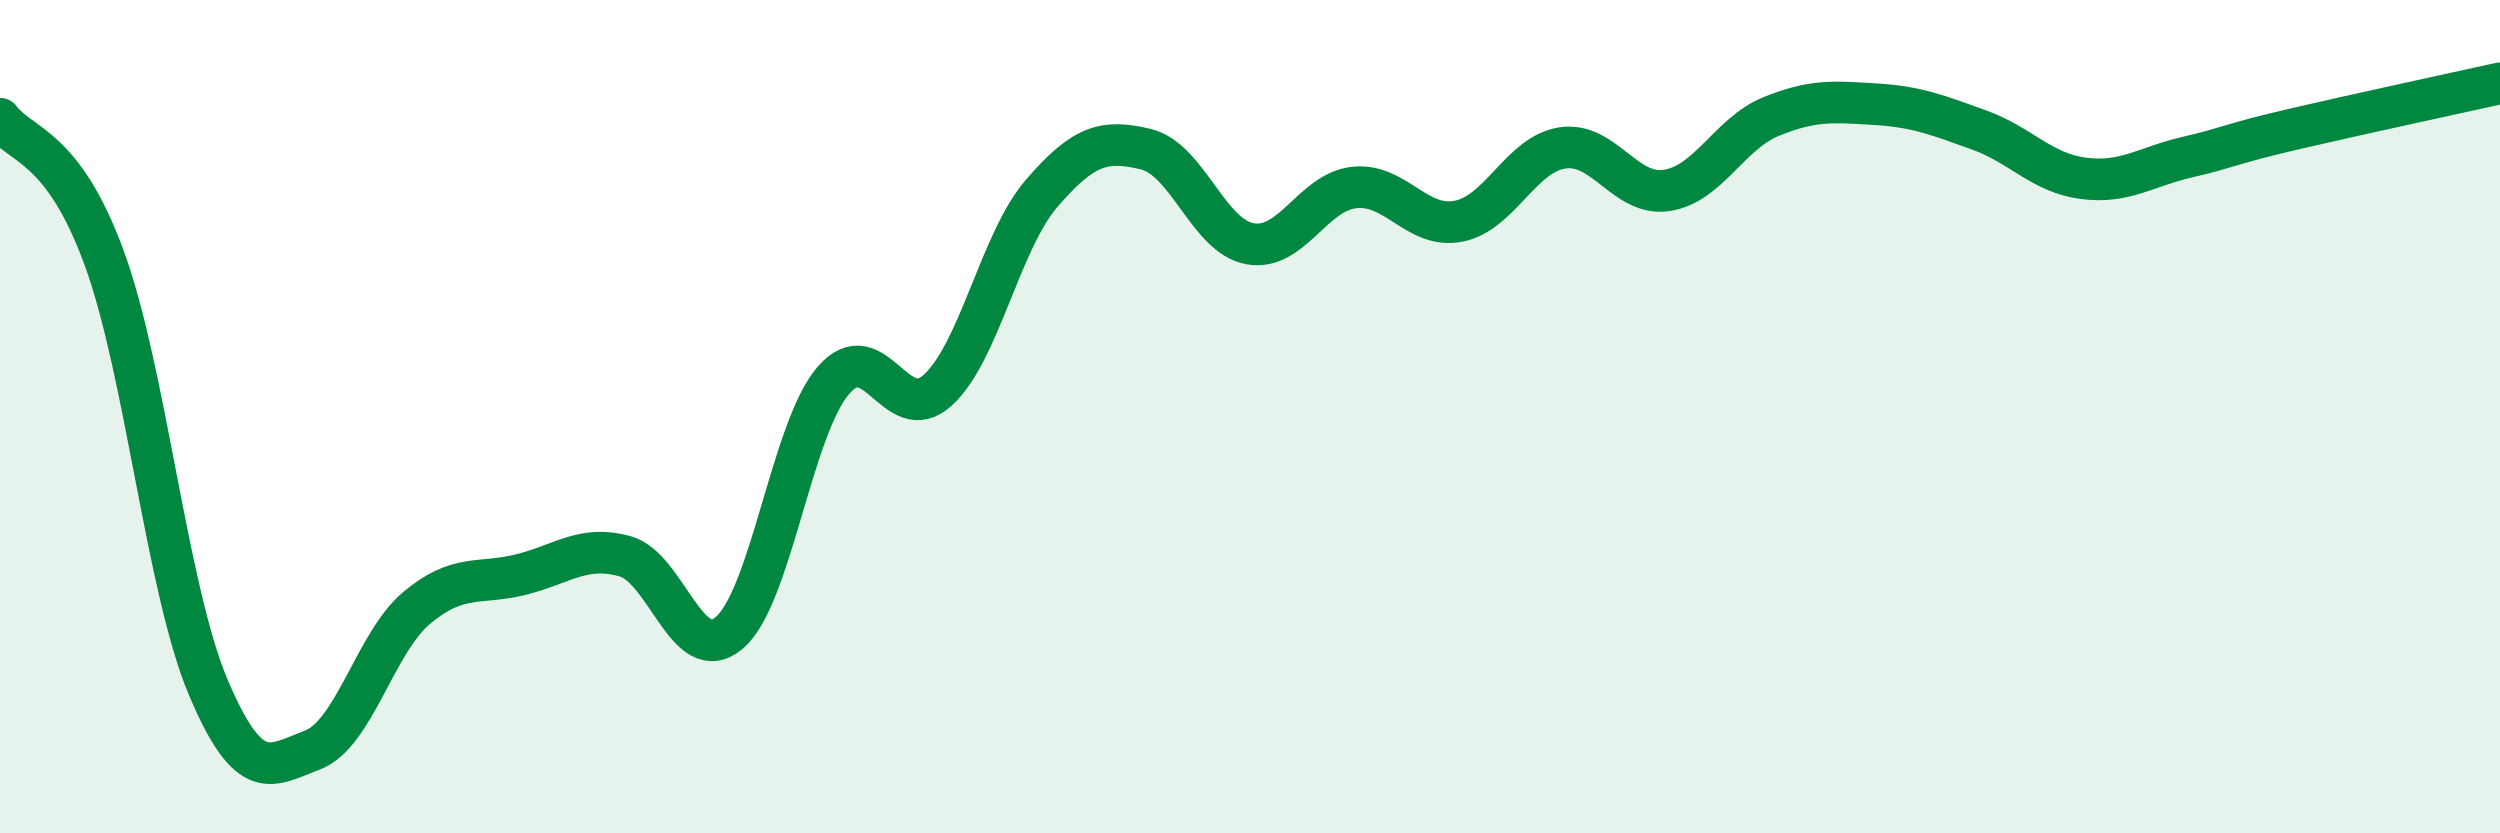
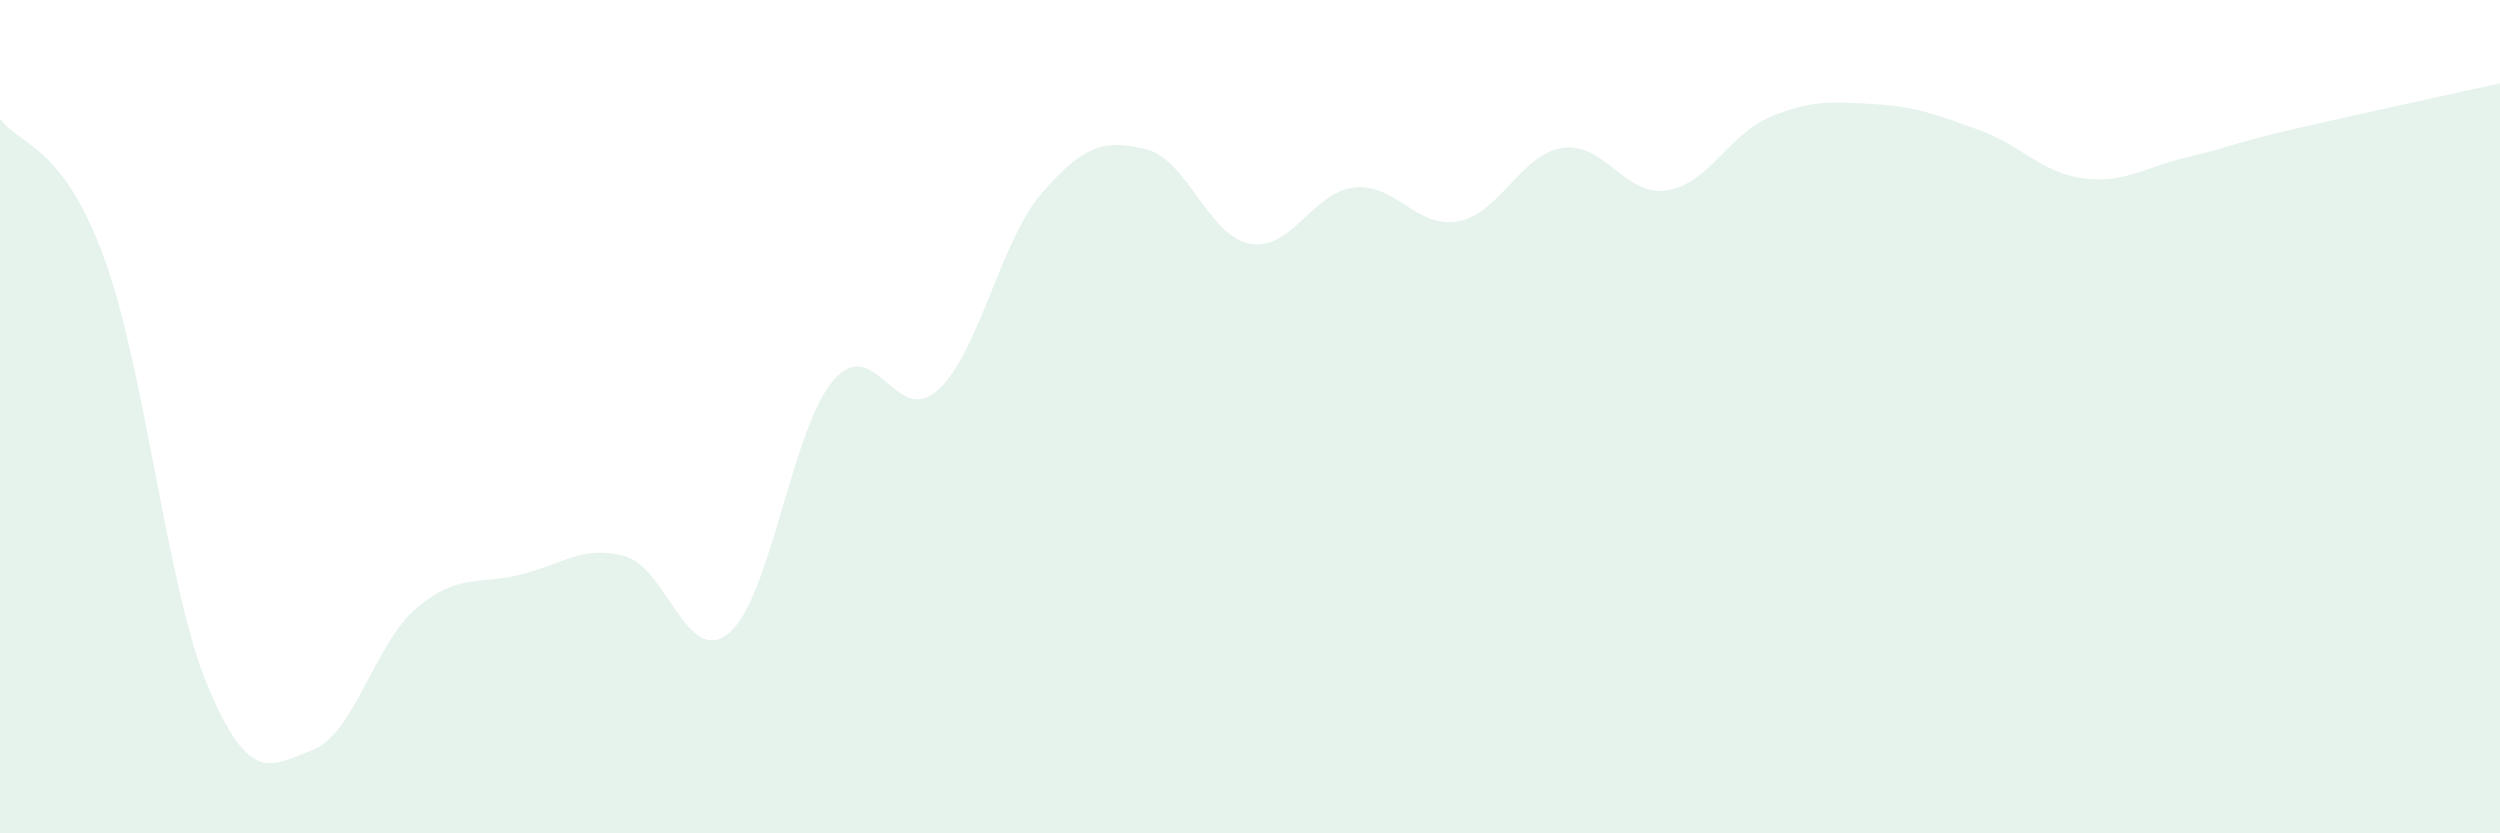
<svg xmlns="http://www.w3.org/2000/svg" width="60" height="20" viewBox="0 0 60 20">
  <path d="M 0,2.85 C 0.5,3.52 1.5,3.46 2.5,6.19 C 3.5,8.92 4,14.14 5,16.5 C 6,18.86 6.5,18.38 7.5,18 C 8.5,17.62 9,15.43 10,14.59 C 11,13.75 11.5,14.04 12.5,13.79 C 13.5,13.54 14,13.07 15,13.35 C 16,13.63 16.5,16.03 17.5,15.19 C 18.5,14.35 19,10.29 20,9.13 C 21,7.97 21.5,10.27 22.5,9.37 C 23.5,8.47 24,5.8 25,4.64 C 26,3.48 26.5,3.34 27.5,3.58 C 28.5,3.82 29,5.67 30,5.85 C 31,6.03 31.5,4.61 32.5,4.5 C 33.5,4.39 34,5.5 35,5.31 C 36,5.12 36.5,3.7 37.5,3.55 C 38.5,3.4 39,4.72 40,4.57 C 41,4.42 41.5,3.21 42.5,2.8 C 43.5,2.39 44,2.44 45,2.5 C 46,2.56 46.5,2.76 47.5,3.12 C 48.5,3.48 49,4.15 50,4.28 C 51,4.41 51.5,4 52.5,3.77 C 53.5,3.54 53.5,3.46 55,3.11 C 56.5,2.76 59,2.22 60,2L60 20L0 20Z" fill="#008740" opacity="0.1" stroke-linecap="round" stroke-linejoin="round" />
-   <path d="M 0,2.85 C 0.5,3.52 1.5,3.46 2.5,6.19 C 3.5,8.92 4,14.14 5,16.5 C 6,18.86 6.5,18.38 7.5,18 C 8.5,17.62 9,15.43 10,14.59 C 11,13.75 11.5,14.04 12.5,13.79 C 13.5,13.54 14,13.07 15,13.35 C 16,13.63 16.5,16.03 17.5,15.19 C 18.5,14.35 19,10.29 20,9.13 C 21,7.97 21.5,10.27 22.5,9.37 C 23.5,8.47 24,5.8 25,4.64 C 26,3.48 26.5,3.34 27.5,3.58 C 28.5,3.82 29,5.67 30,5.85 C 31,6.03 31.5,4.61 32.5,4.5 C 33.5,4.39 34,5.5 35,5.31 C 36,5.12 36.5,3.7 37.5,3.55 C 38.5,3.4 39,4.72 40,4.57 C 41,4.42 41.5,3.21 42.5,2.8 C 43.5,2.39 44,2.44 45,2.5 C 46,2.56 46.5,2.76 47.5,3.12 C 48.5,3.48 49,4.15 50,4.28 C 51,4.41 51.5,4 52.5,3.77 C 53.5,3.54 53.5,3.46 55,3.11 C 56.5,2.76 59,2.22 60,2" stroke="#008740" stroke-width="1" fill="none" stroke-linecap="round" stroke-linejoin="round" />
</svg>